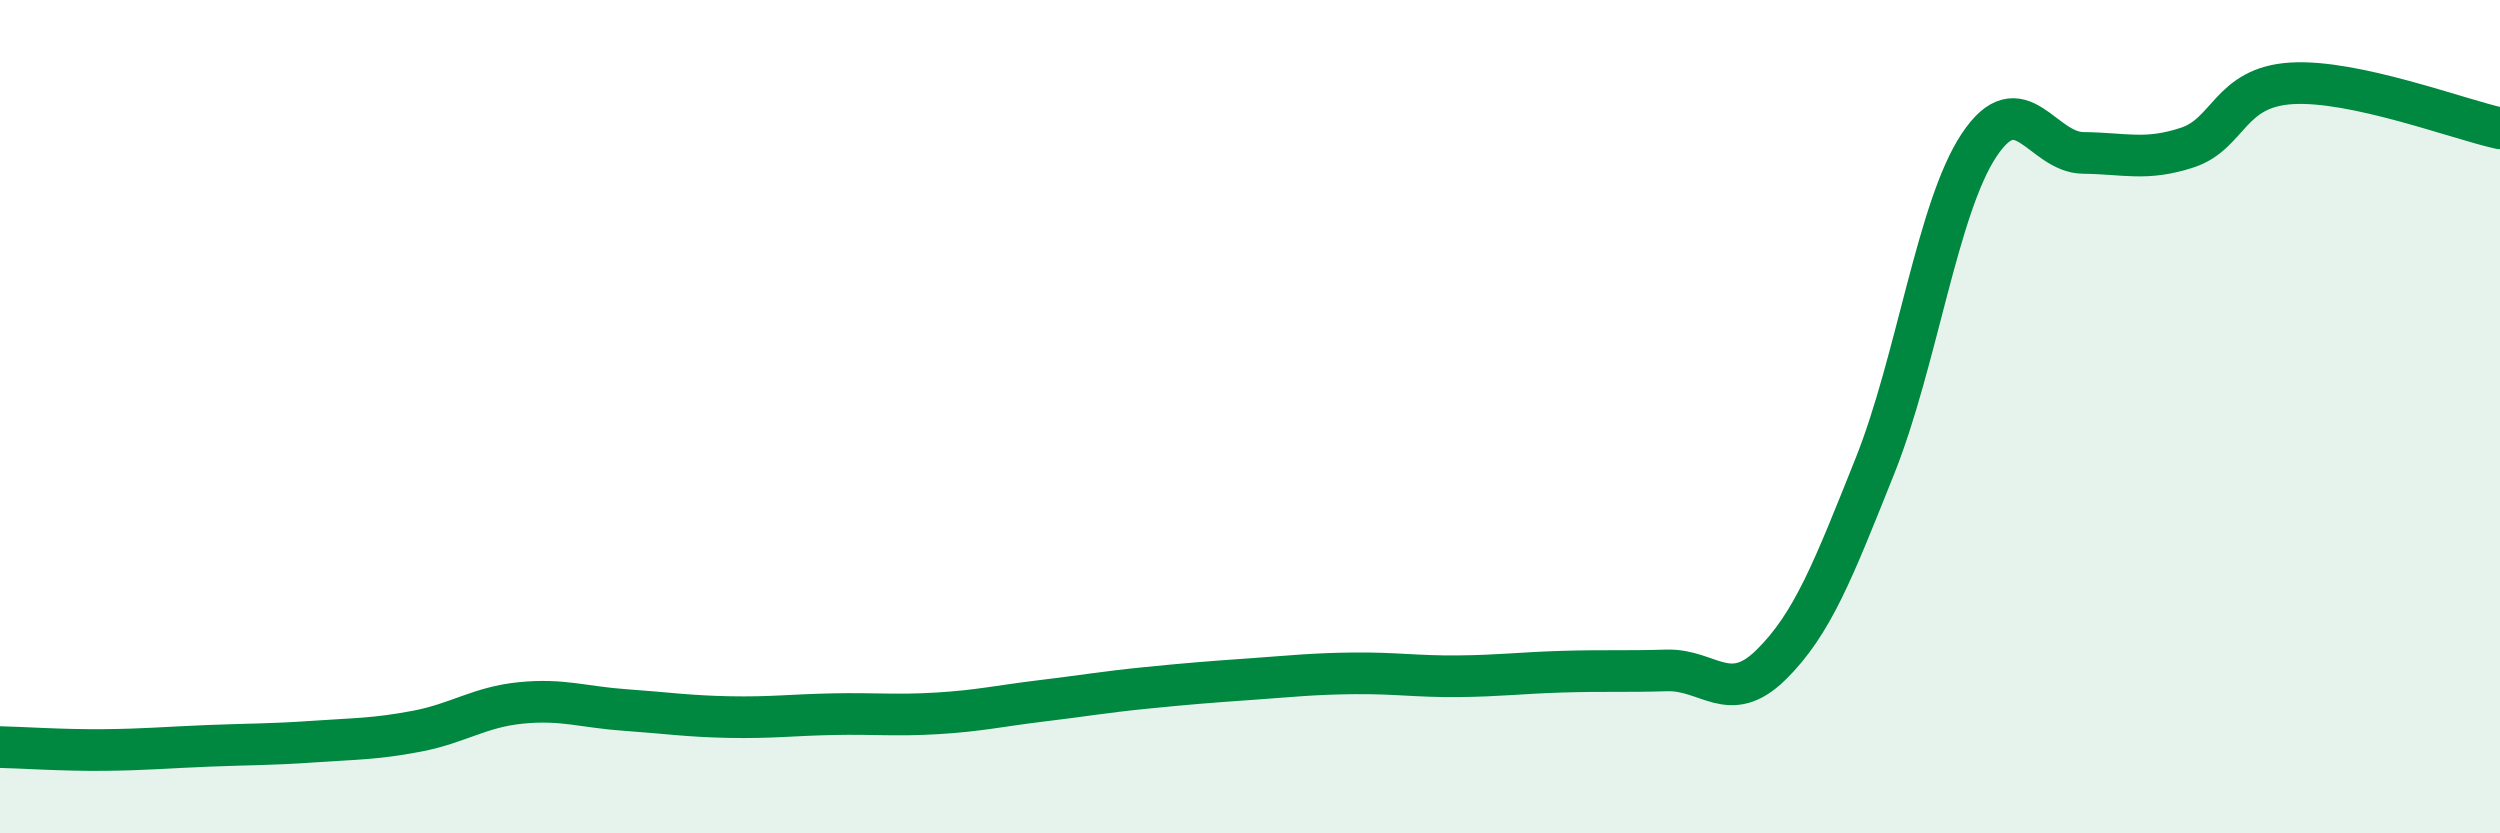
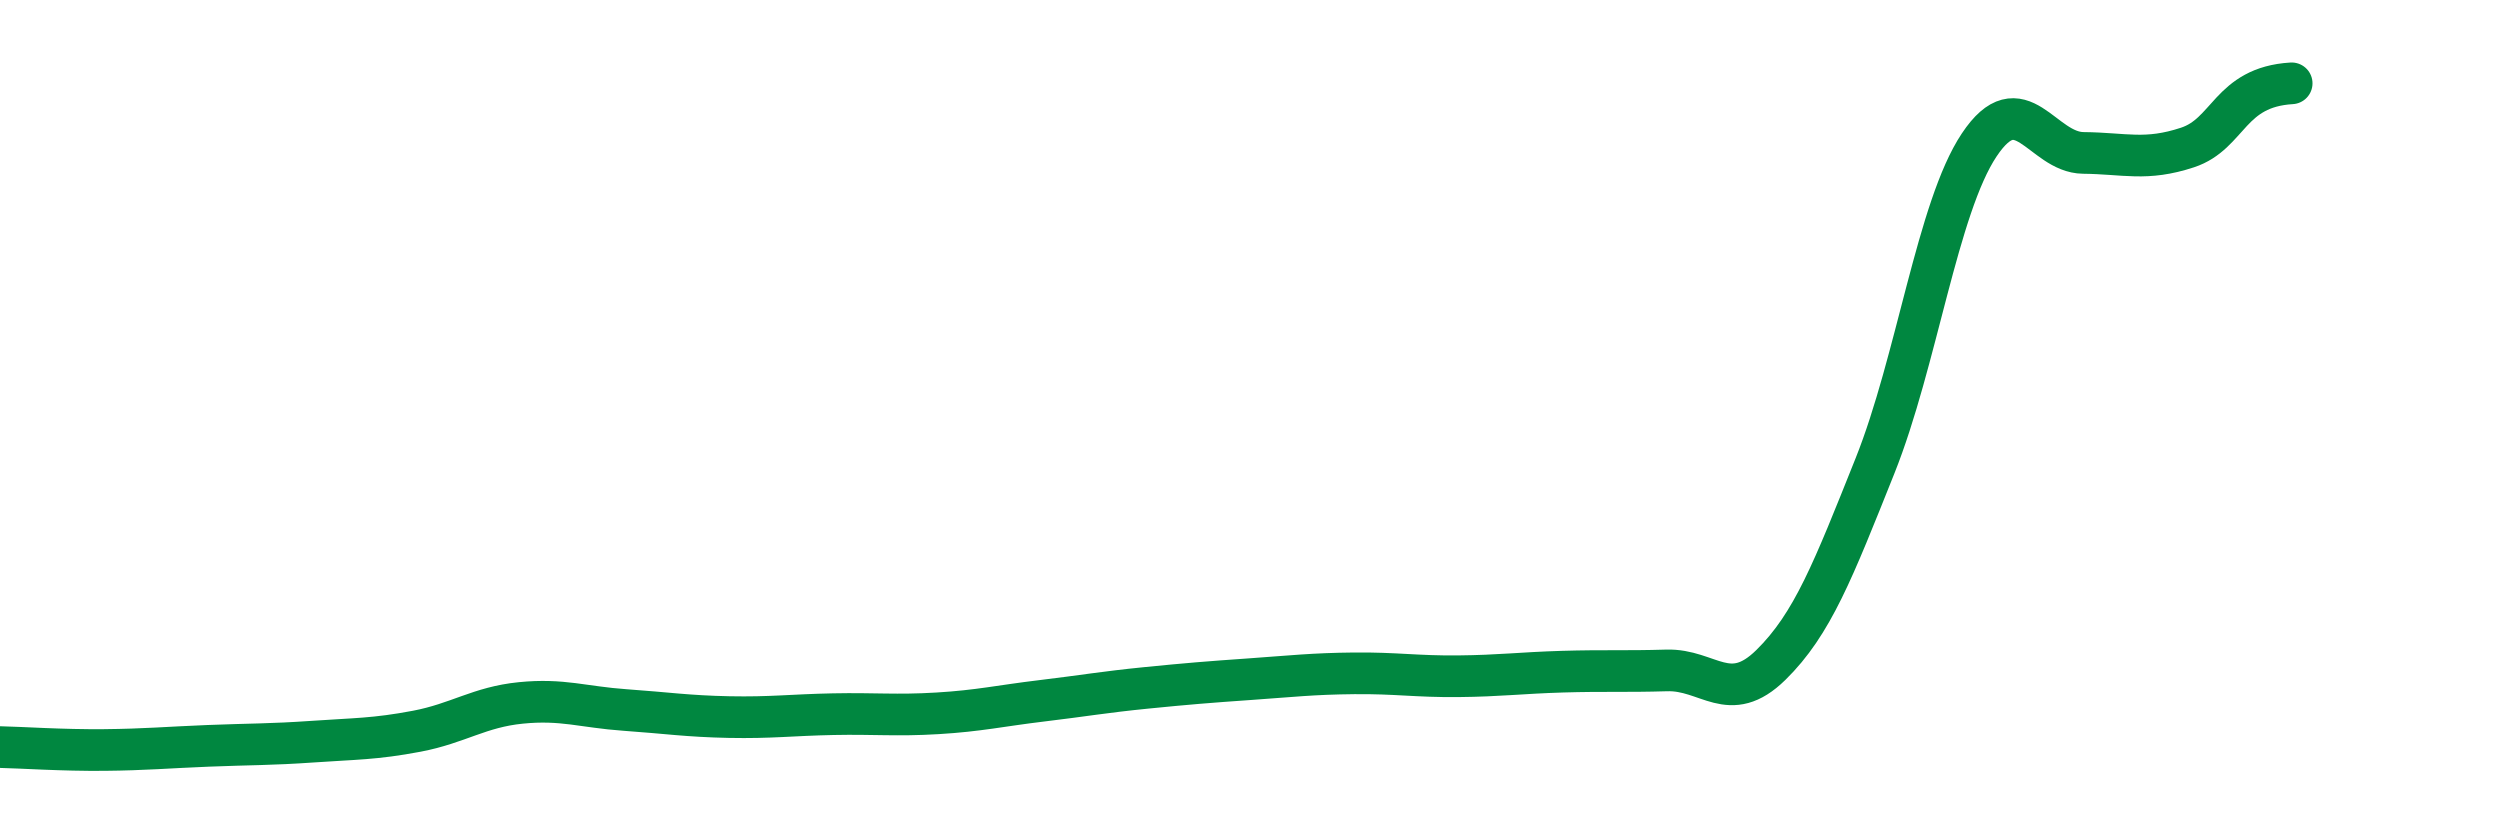
<svg xmlns="http://www.w3.org/2000/svg" width="60" height="20" viewBox="0 0 60 20">
-   <path d="M 0,17.93 C 0.5,17.94 1.5,18.01 2.5,18 C 3.5,17.99 4,17.94 5,17.9 C 6,17.86 6.5,17.87 7.5,17.8 C 8.5,17.73 9,17.74 10,17.55 C 11,17.36 11.5,16.97 12.5,16.87 C 13.5,16.77 14,16.97 15,17.04 C 16,17.11 16.5,17.19 17.5,17.21 C 18.5,17.23 19,17.16 20,17.14 C 21,17.12 21.5,17.18 22.5,17.12 C 23.5,17.06 24,16.94 25,16.82 C 26,16.7 26.5,16.61 27.5,16.51 C 28.5,16.41 29,16.37 30,16.3 C 31,16.23 31.5,16.17 32.5,16.16 C 33.5,16.15 34,16.24 35,16.23 C 36,16.22 36.5,16.15 37.5,16.12 C 38.5,16.09 39,16.12 40,16.09 C 41,16.06 41.5,16.94 42.5,15.96 C 43.5,14.98 44,13.68 45,11.18 C 46,8.68 46.5,4.98 47.5,3.48 C 48.5,1.98 49,3.66 50,3.67 C 51,3.68 51.5,3.87 52.5,3.54 C 53.5,3.21 53.5,2.09 55,2 C 56.5,1.91 59,2.86 60,3.08L60 20L0 20Z" fill="#008740" opacity="0.1" stroke-linecap="round" stroke-linejoin="round" />
-   <path d="M 0,17.93 C 0.5,17.94 1.5,18.01 2.5,18 C 3.5,17.99 4,17.94 5,17.9 C 6,17.86 6.5,17.87 7.5,17.8 C 8.5,17.73 9,17.74 10,17.55 C 11,17.36 11.5,16.97 12.5,16.87 C 13.5,16.77 14,16.97 15,17.04 C 16,17.11 16.5,17.19 17.5,17.21 C 18.5,17.23 19,17.16 20,17.14 C 21,17.12 21.5,17.18 22.5,17.12 C 23.5,17.06 24,16.94 25,16.82 C 26,16.7 26.5,16.61 27.5,16.51 C 28.5,16.41 29,16.37 30,16.3 C 31,16.23 31.5,16.17 32.5,16.16 C 33.5,16.15 34,16.24 35,16.23 C 36,16.22 36.5,16.15 37.5,16.12 C 38.5,16.09 39,16.12 40,16.09 C 41,16.06 41.5,16.94 42.5,15.96 C 43.5,14.98 44,13.68 45,11.18 C 46,8.68 46.5,4.98 47.5,3.48 C 48.5,1.98 49,3.66 50,3.67 C 51,3.68 51.5,3.87 52.5,3.54 C 53.5,3.21 53.5,2.09 55,2 C 56.5,1.91 59,2.86 60,3.08" stroke="#008740" stroke-width="1" fill="none" stroke-linecap="round" stroke-linejoin="round" />
+   <path d="M 0,17.93 C 0.5,17.94 1.5,18.01 2.5,18 C 3.5,17.99 4,17.94 5,17.9 C 6,17.86 6.5,17.87 7.5,17.8 C 8.5,17.73 9,17.74 10,17.55 C 11,17.36 11.5,16.97 12.5,16.87 C 13.5,16.77 14,16.97 15,17.04 C 16,17.11 16.5,17.19 17.5,17.21 C 18.5,17.23 19,17.16 20,17.14 C 21,17.12 21.5,17.18 22.5,17.12 C 23.5,17.06 24,16.94 25,16.82 C 26,16.7 26.5,16.61 27.5,16.51 C 28.5,16.41 29,16.37 30,16.3 C 31,16.23 31.5,16.17 32.5,16.16 C 33.5,16.15 34,16.24 35,16.23 C 36,16.22 36.5,16.15 37.5,16.12 C 38.5,16.09 39,16.12 40,16.09 C 41,16.06 41.5,16.94 42.5,15.96 C 43.5,14.98 44,13.68 45,11.18 C 46,8.68 46.5,4.98 47.5,3.48 C 48.5,1.98 49,3.66 50,3.67 C 51,3.68 51.5,3.87 52.5,3.54 C 53.5,3.21 53.5,2.09 55,2 " stroke="#008740" stroke-width="1" fill="none" stroke-linecap="round" stroke-linejoin="round" />
</svg>